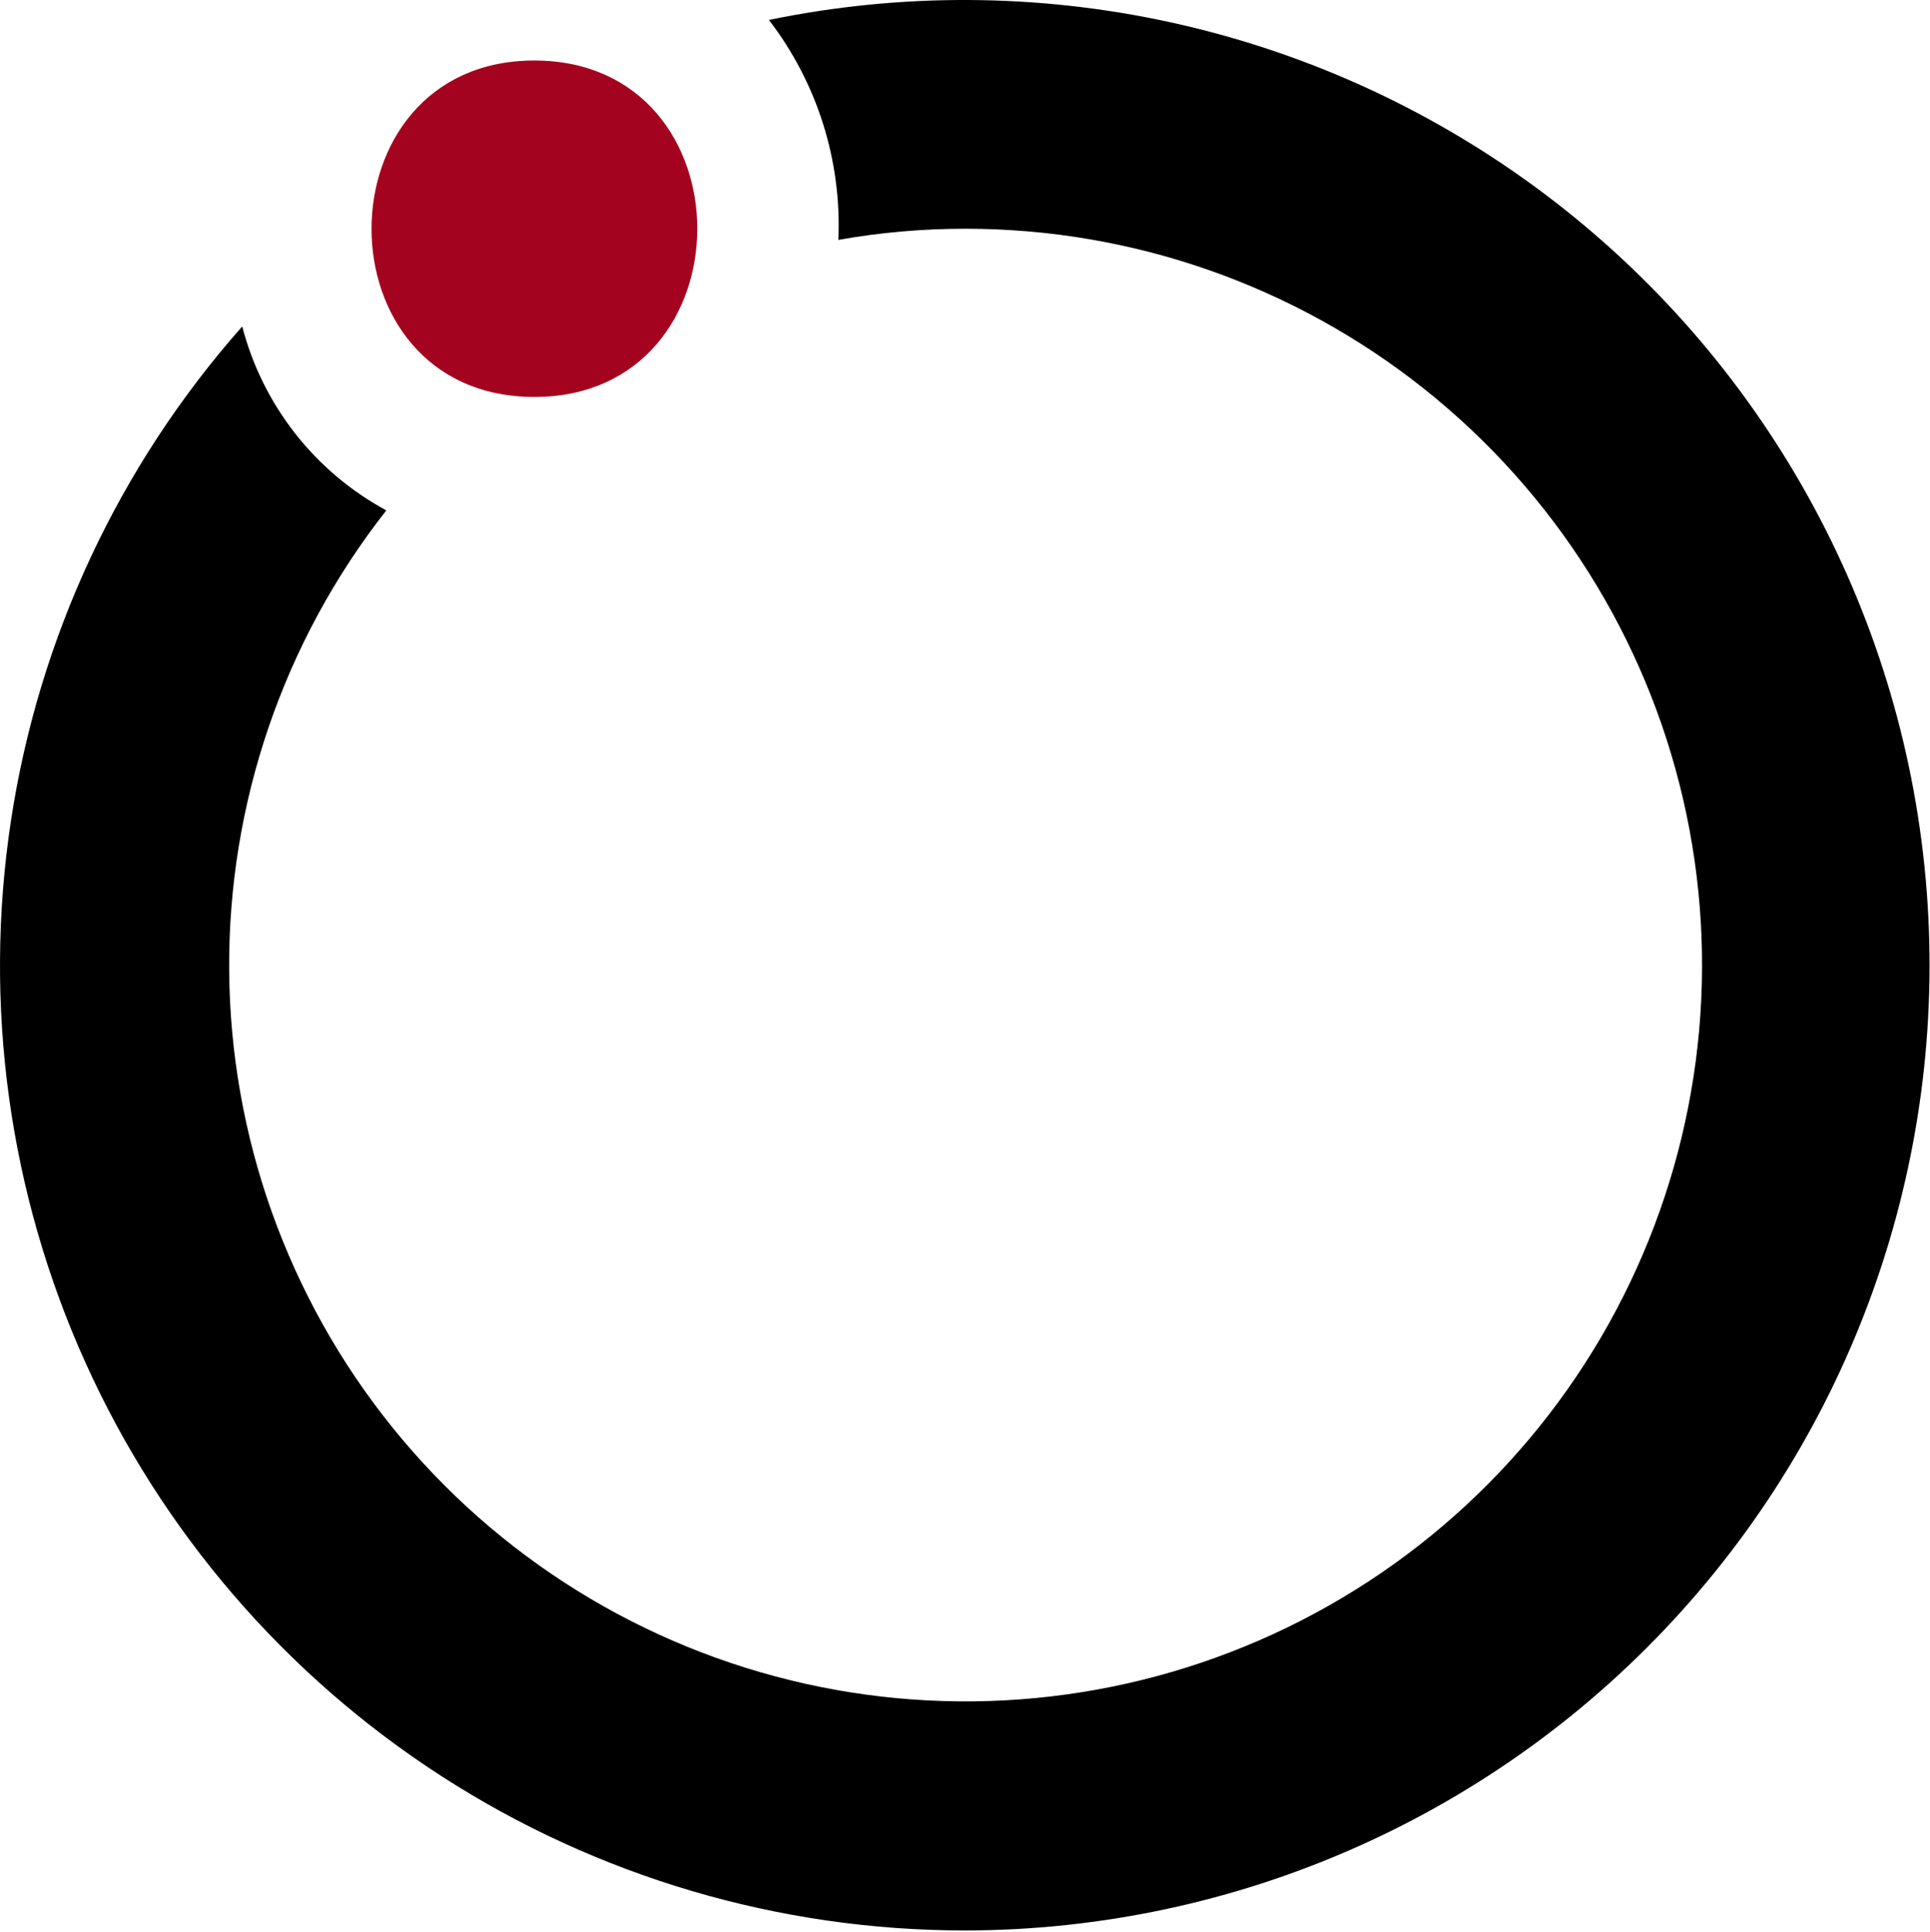
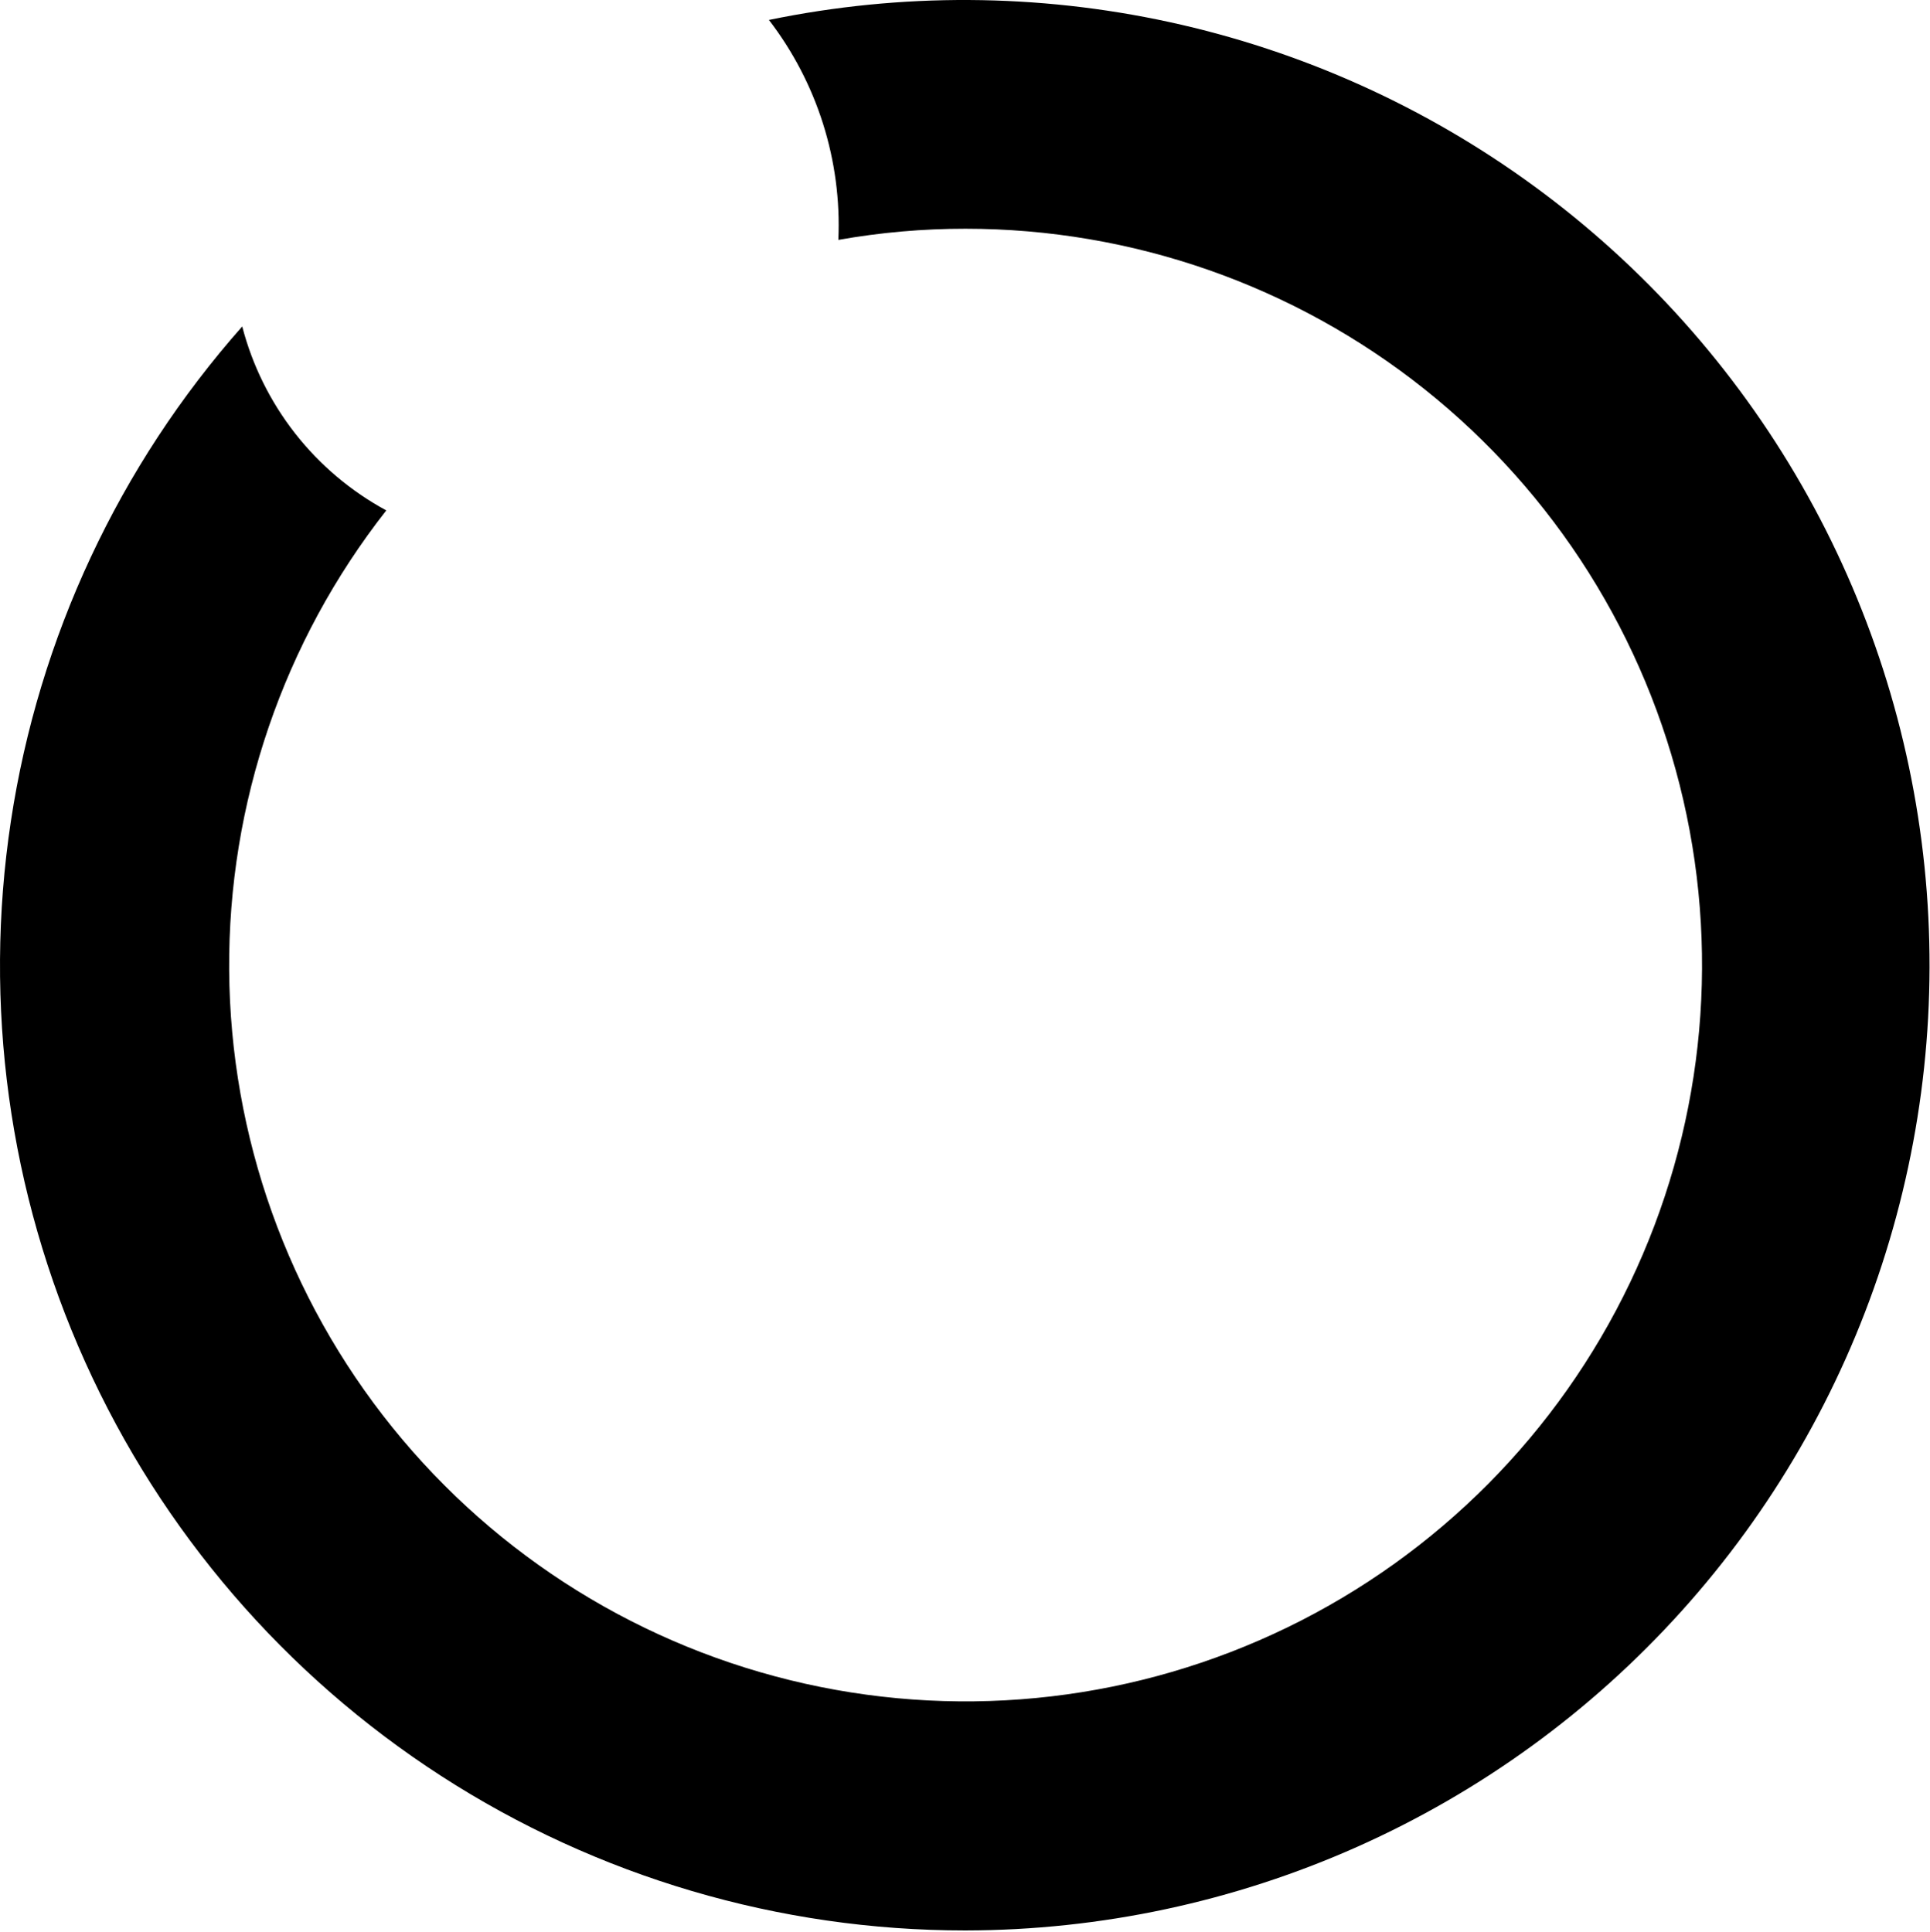
<svg xmlns="http://www.w3.org/2000/svg" width="951" height="952" viewBox="0 0 951 952" fill="none">
  <path d="M475.807 951.377C542.324 951.276 608.08 937.227 668.83 910.136C729.58 883.044 783.972 843.514 828.496 794.096C873.02 744.678 906.684 686.472 927.316 623.236C947.948 560 955.089 493.14 948.277 426.973C941.465 360.806 920.852 296.803 887.768 239.097C854.685 181.391 809.868 131.265 756.209 91.956C702.551 52.646 641.245 25.026 576.25 10.881C511.255 -3.265 444.015 -3.622 378.873 9.832C402.687 40.807 414.805 79.192 413.094 118.225C433.796 114.545 454.782 112.705 475.807 112.728C557.895 112.731 637.557 140.566 701.784 191.687C766.011 242.808 811.007 314.195 829.425 394.19C847.843 474.185 838.595 558.062 803.19 632.122C767.786 706.183 708.317 766.051 634.495 801.951C560.673 837.851 476.86 847.661 396.744 829.779C316.627 811.897 244.94 767.379 193.39 703.496C141.84 639.613 113.472 560.14 112.92 478.053C112.367 395.967 139.662 316.119 190.348 251.548C172.927 242.114 157.634 229.197 145.42 213.6C133.206 198.003 124.332 180.059 119.351 160.885C58.679 229.466 19.102 314.108 5.374 404.639C-8.354 495.171 4.352 587.74 41.965 671.225C79.578 754.709 140.498 825.557 217.404 875.254C294.31 924.952 383.931 951.385 475.498 951.377H475.807Z" fill="black" />
-   <path d="M263.278 31.434C158.602 31.434 158.369 194.022 263.278 194.022C368.186 194.022 368.186 31.434 263.278 31.434Z" fill="#A4031F" stroke="#A4031F" stroke-width="3.23" stroke-miterlimit="10" />
</svg>